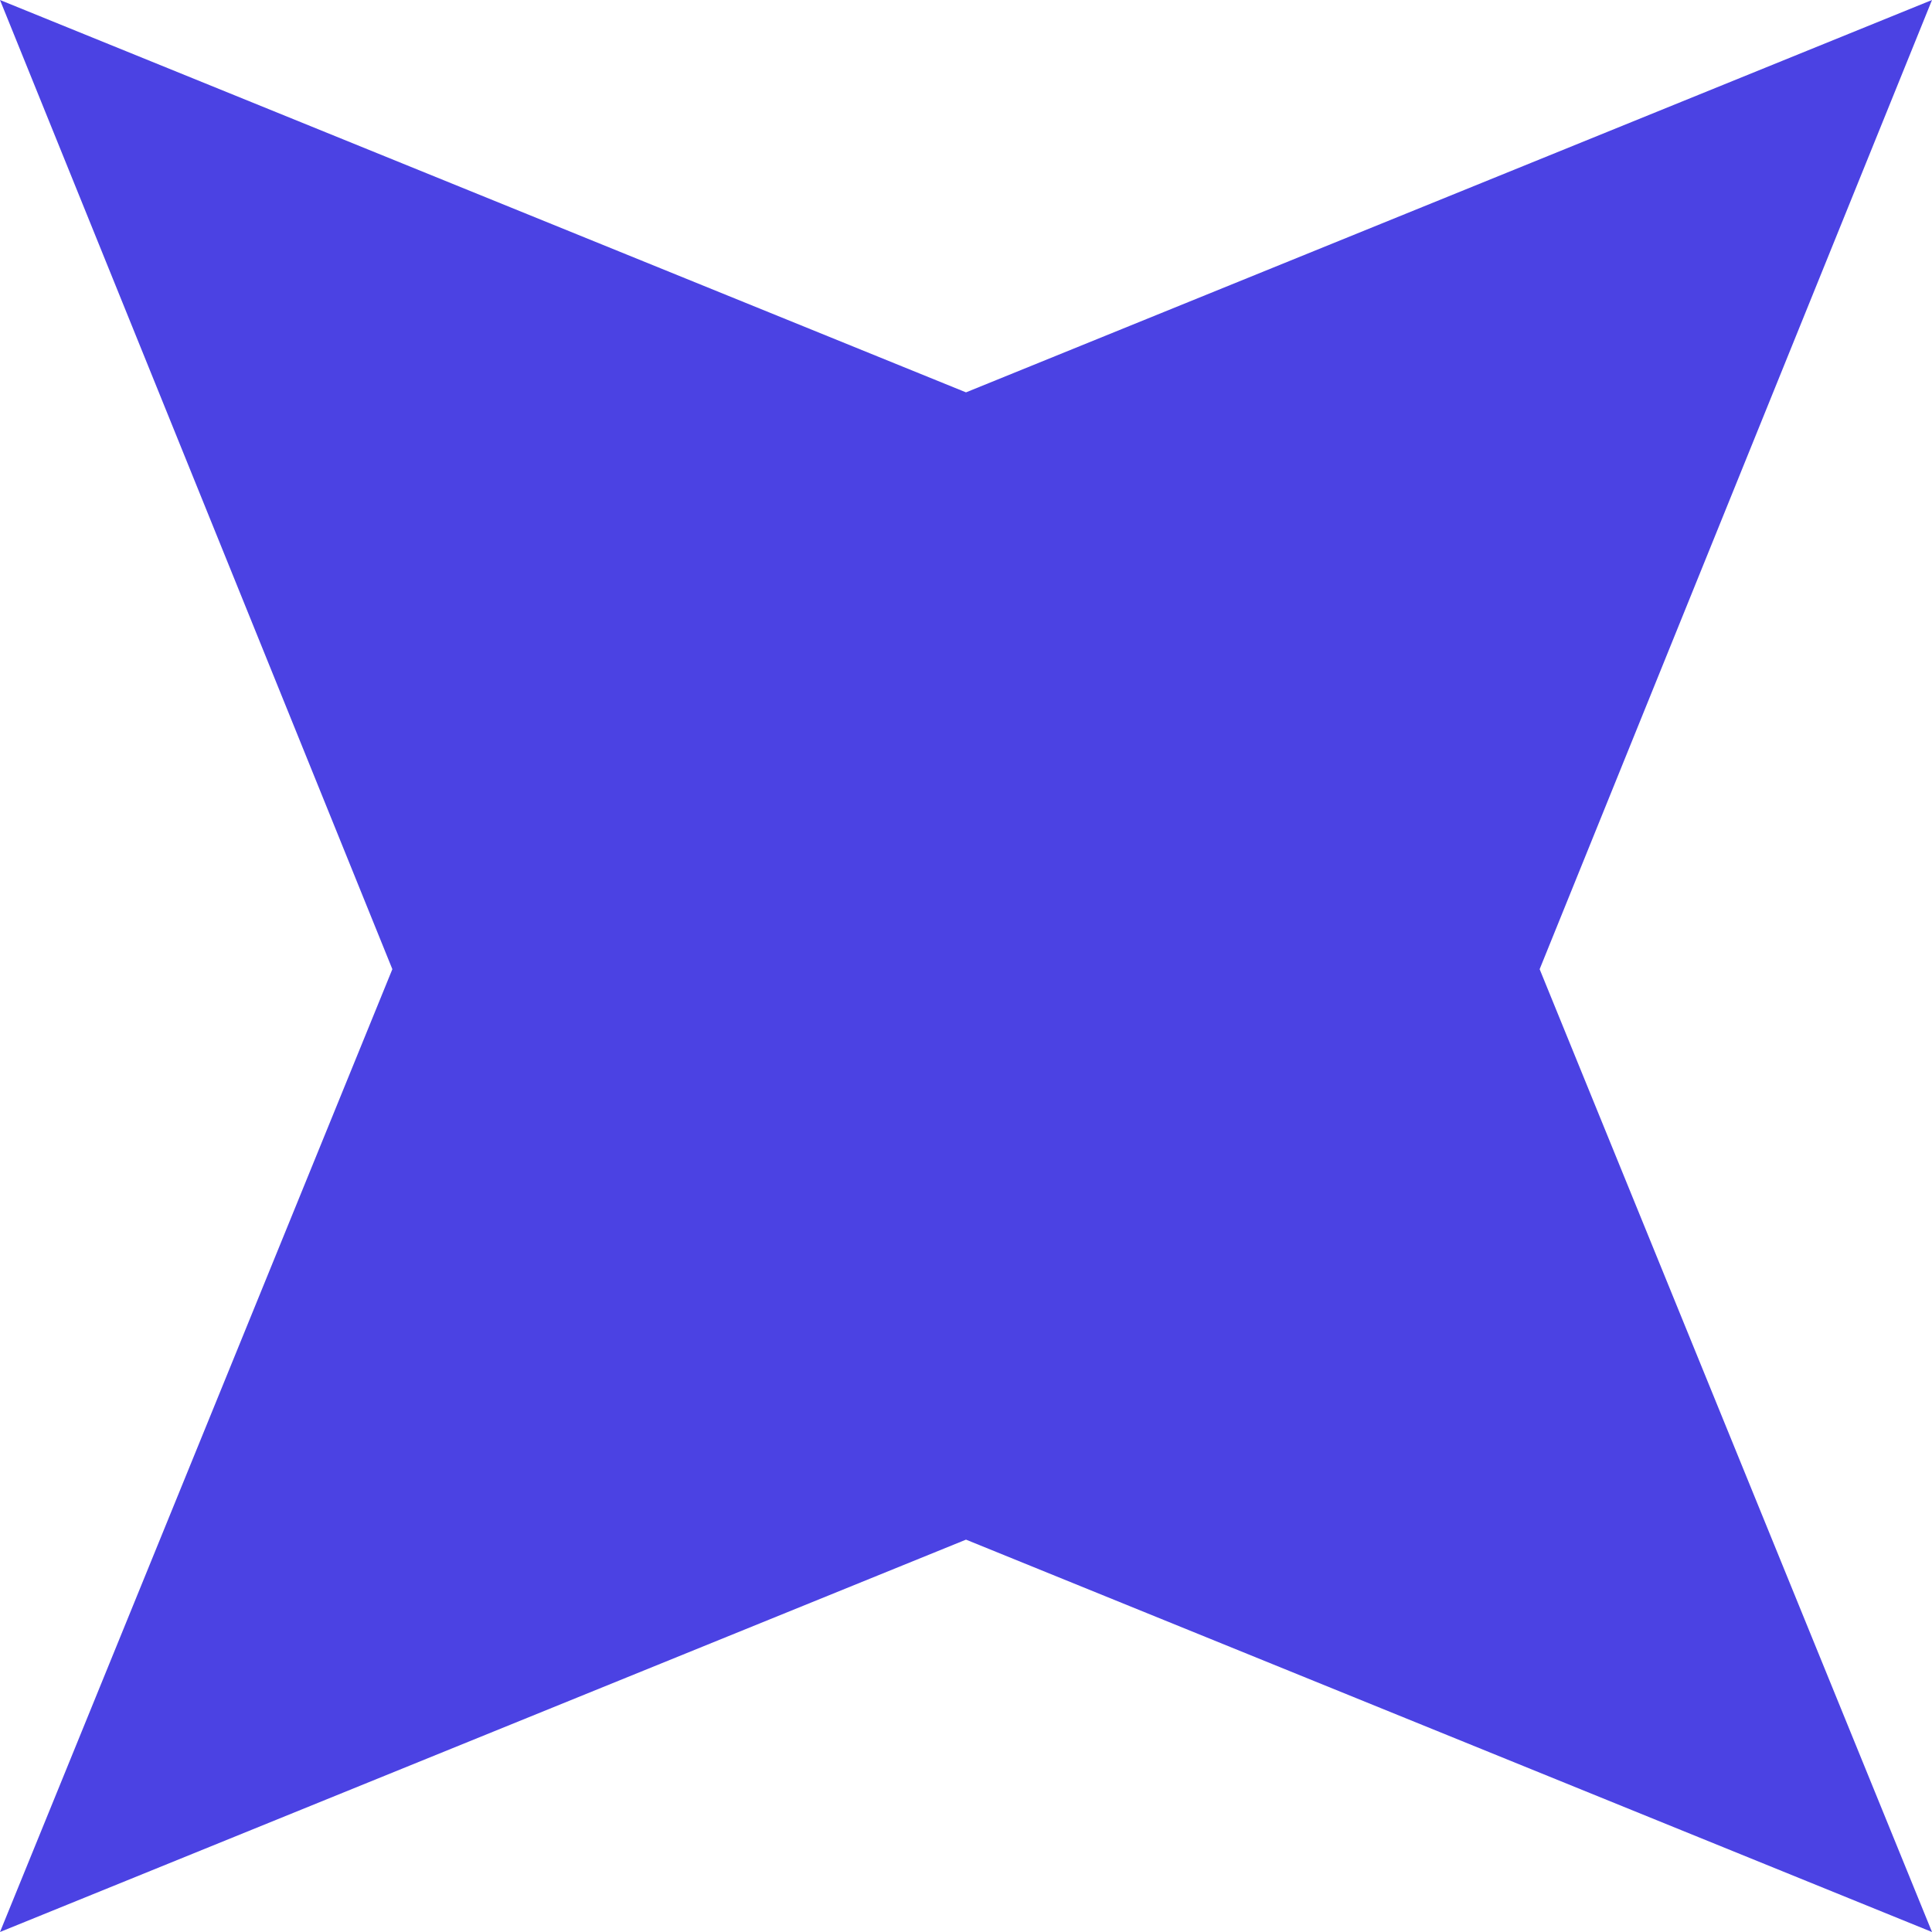
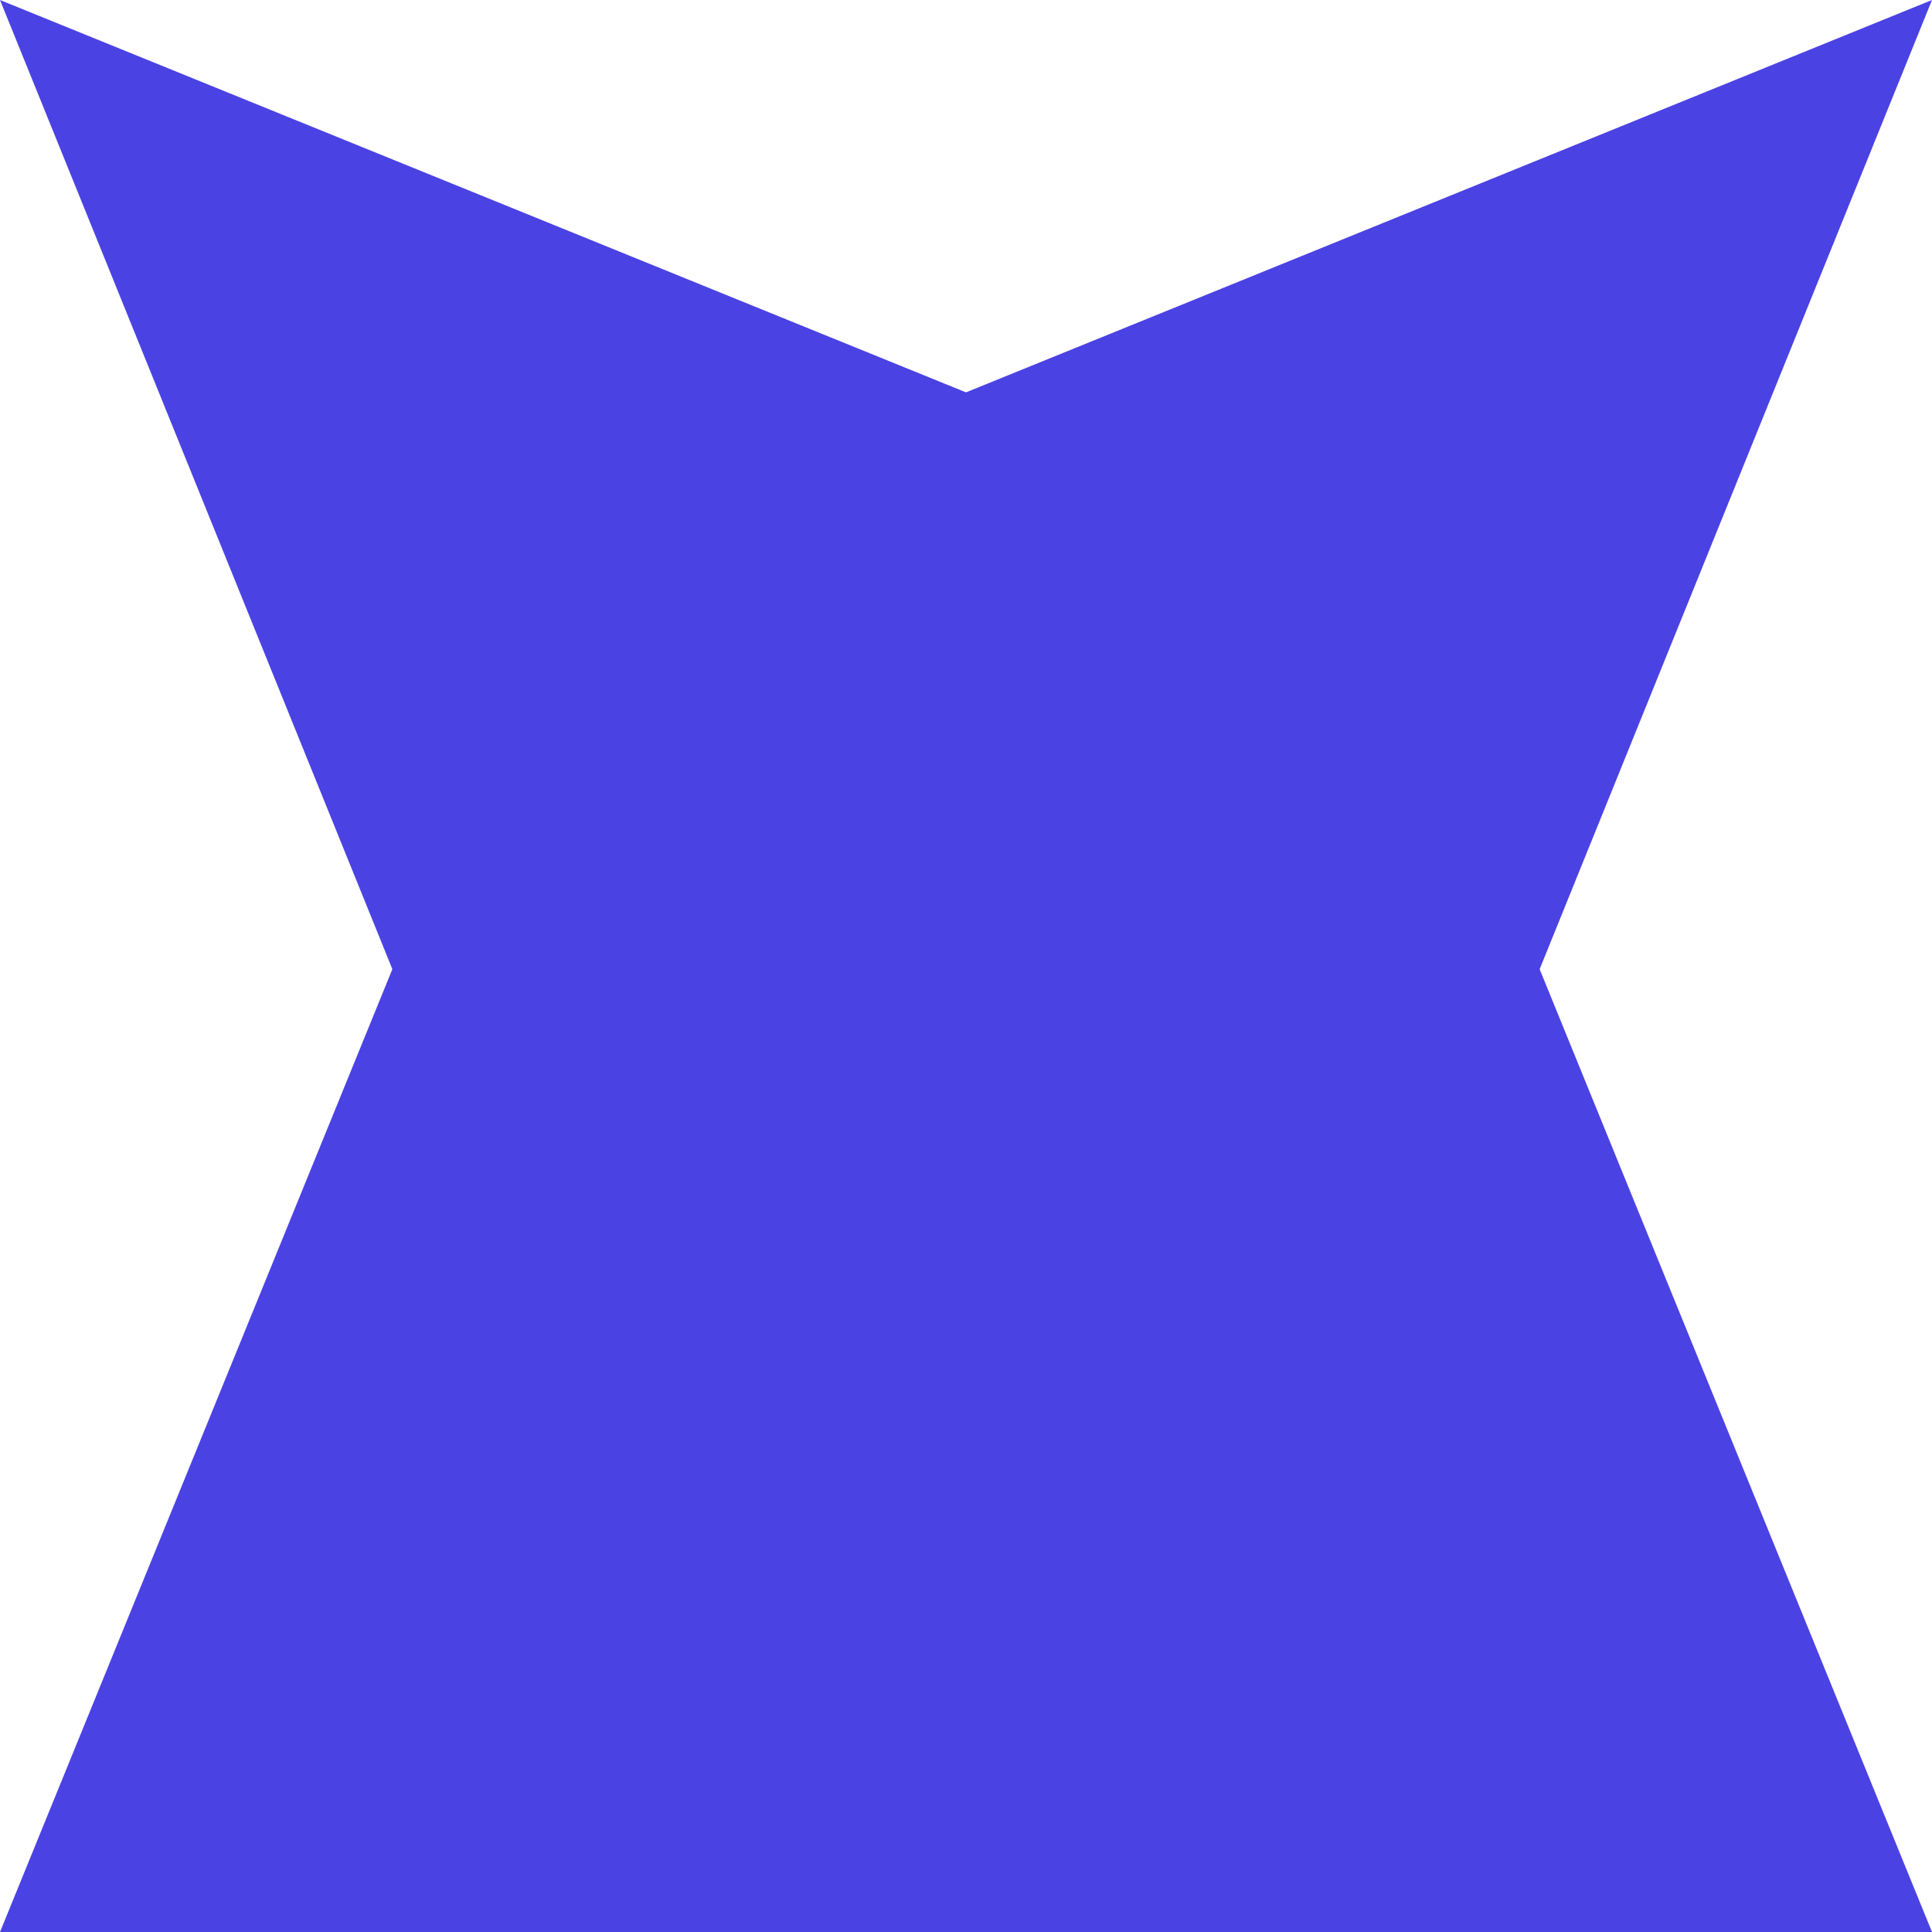
<svg xmlns="http://www.w3.org/2000/svg" width="48" height="48" viewBox="0 0 48 48" fill="none">
-   <path d="M48 48L24 38.252L0 48L9.748 24.079L0 0L24 9.748L48 0L38.252 24.079L48 48Z" fill="#4B42E3" />
+   <path d="M48 48L0 48L9.748 24.079L0 0L24 9.748L48 0L38.252 24.079L48 48Z" fill="#4B42E3" />
</svg>